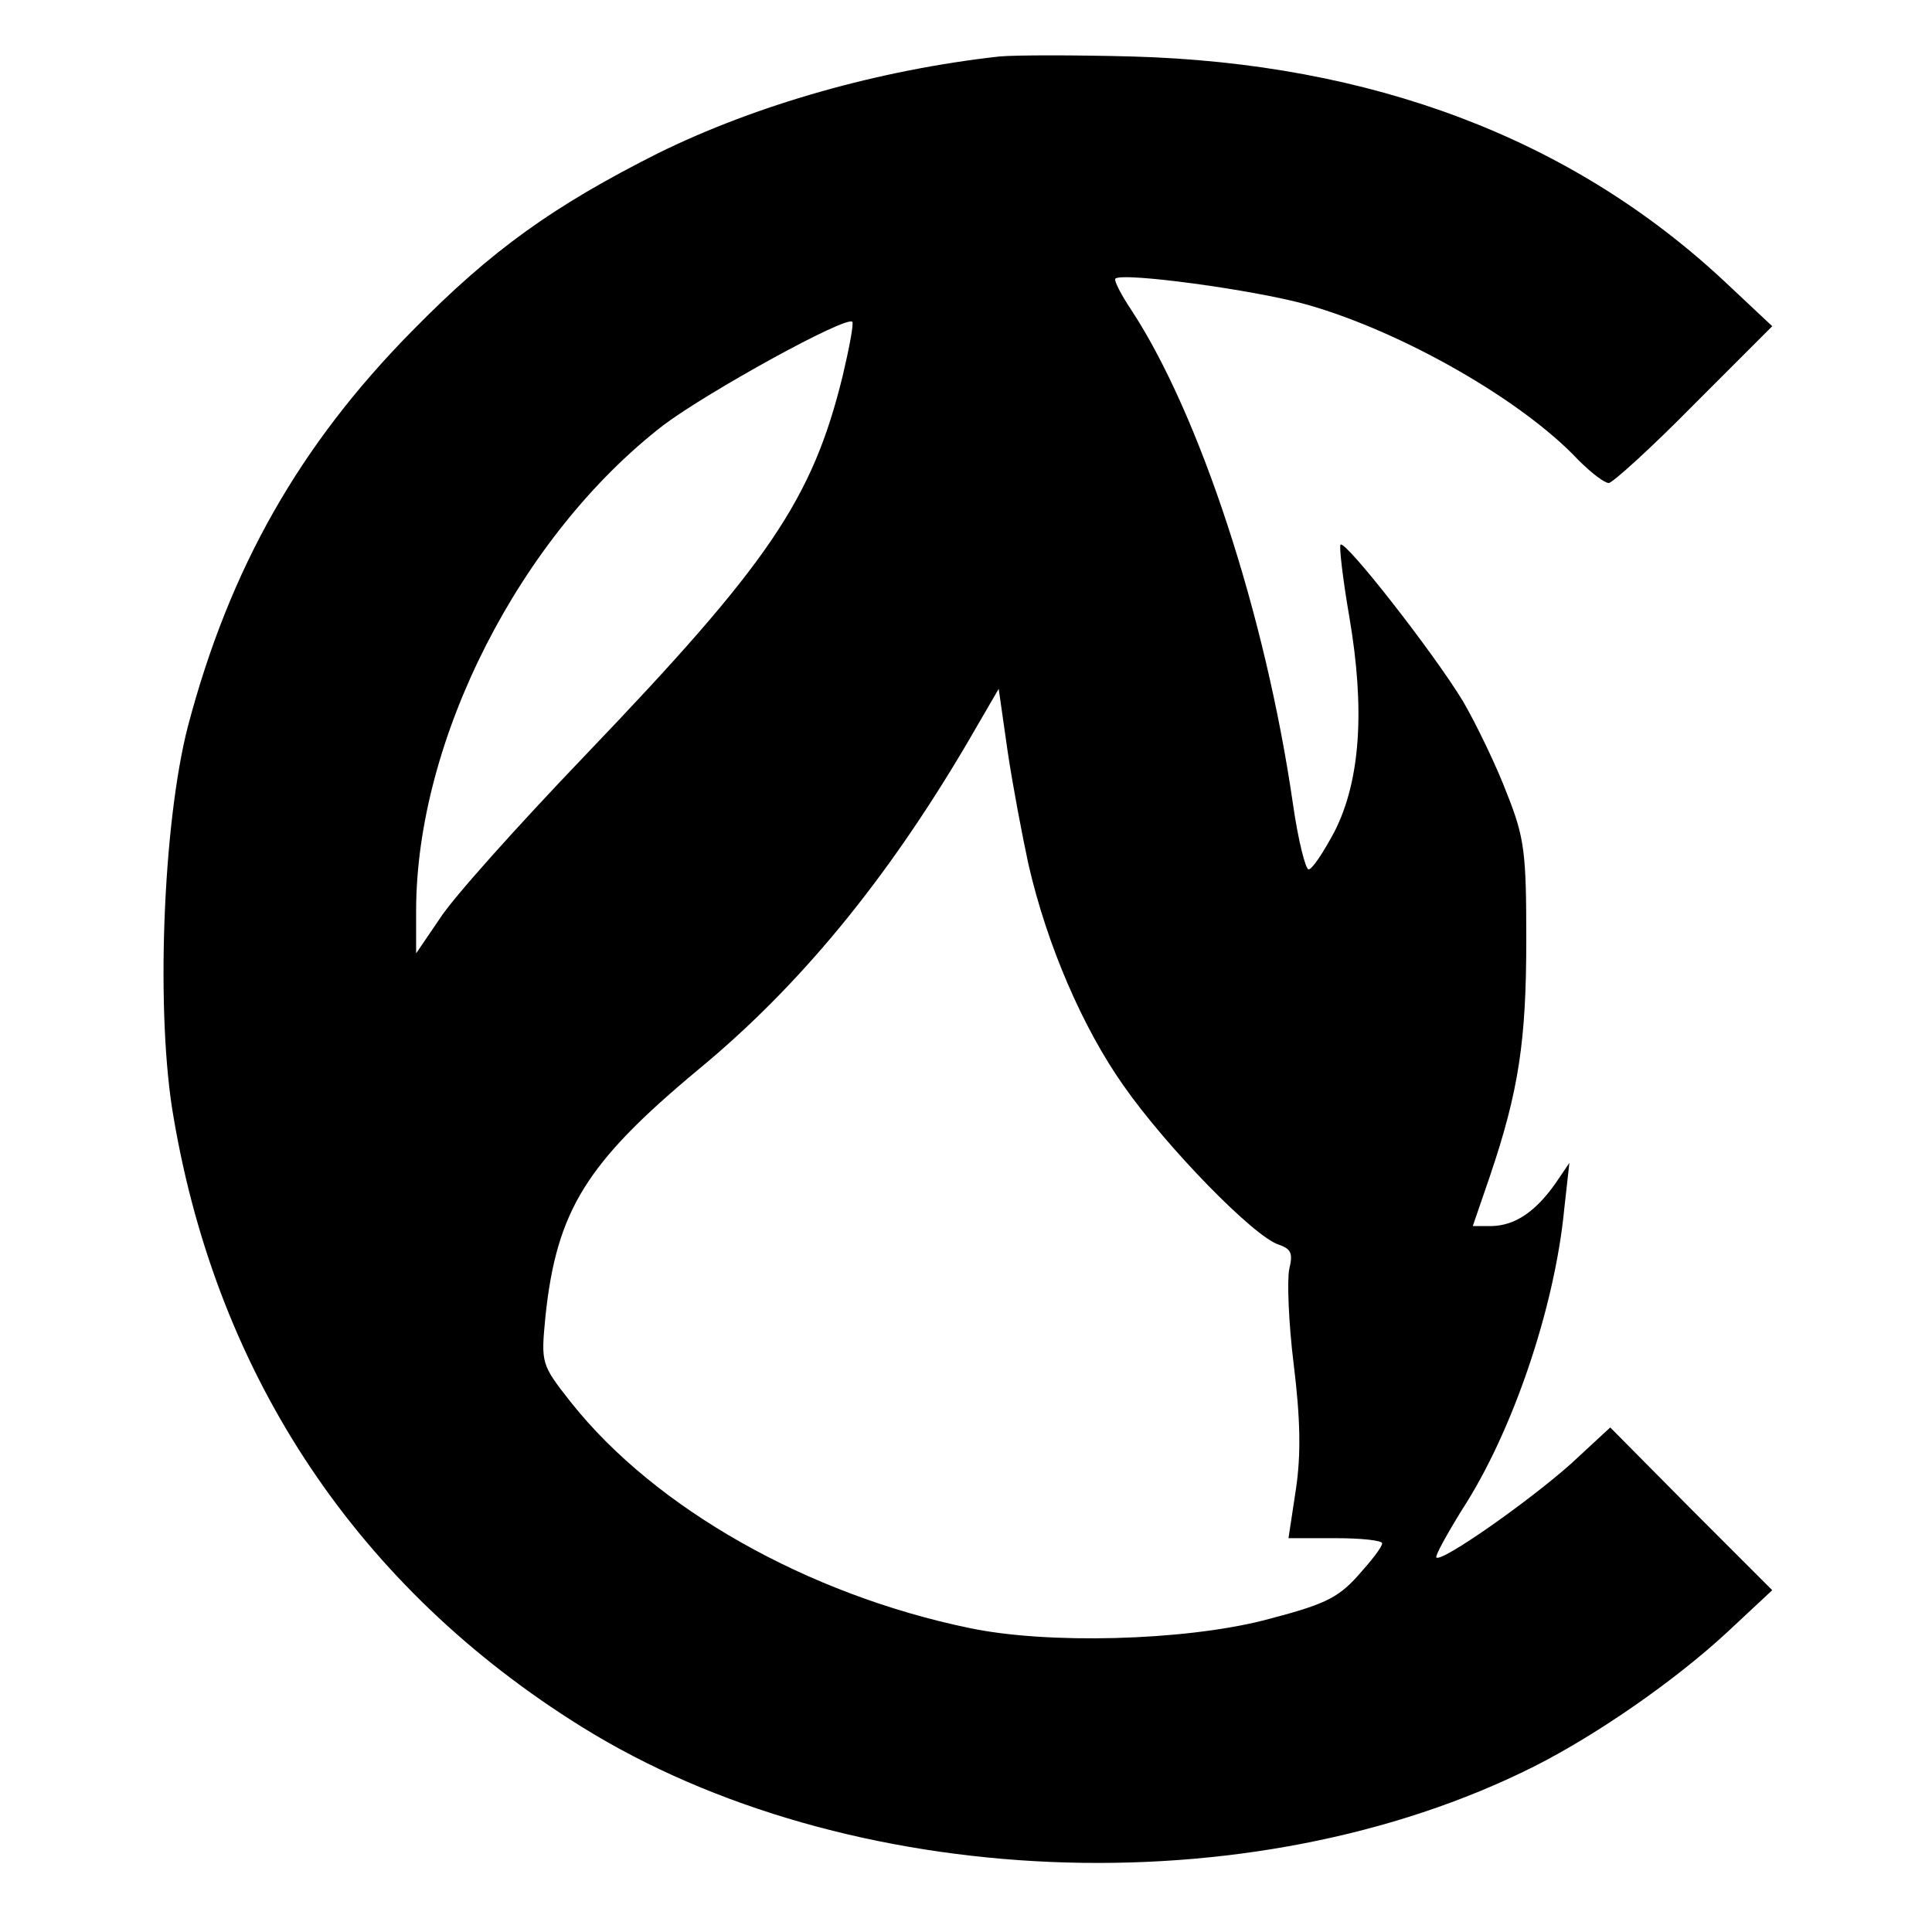
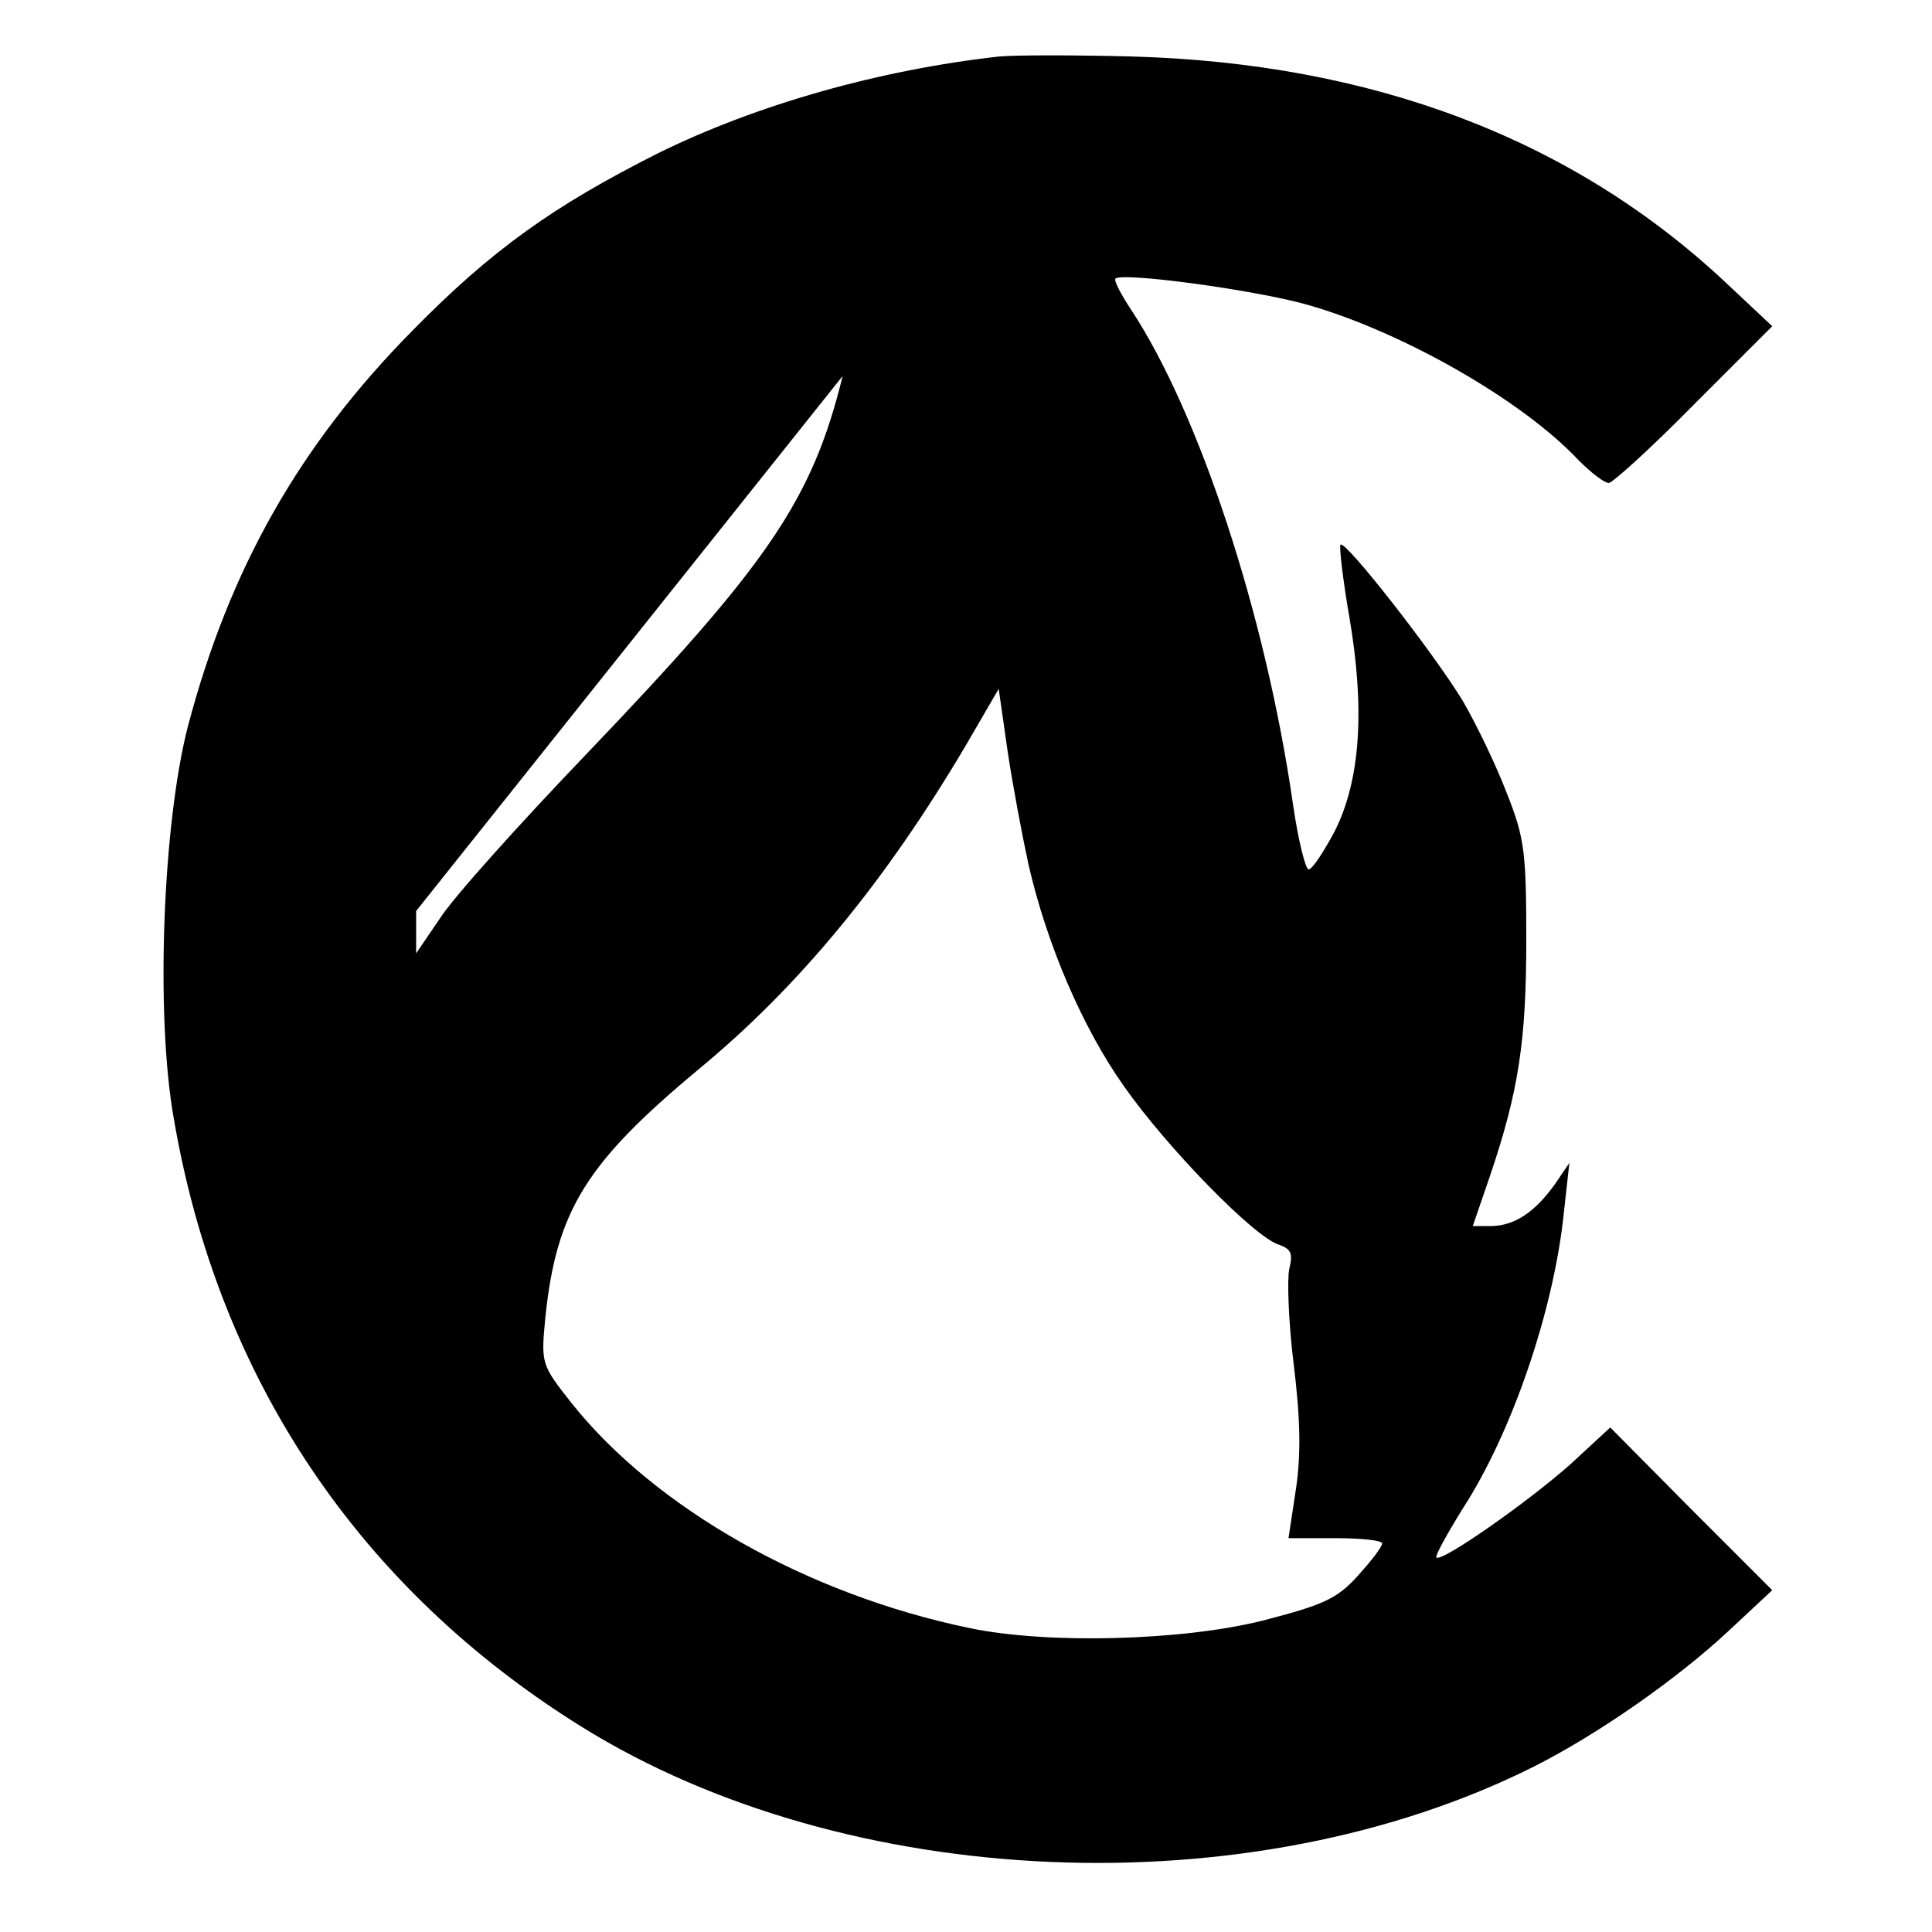
<svg xmlns="http://www.w3.org/2000/svg" version="1.0" width="260pt" height="260pt" viewBox="0 0 260 260" preserveAspectRatio="xMidYMid meet">
  <g transform="translate(0,260) scale(0.1,-0.1)" fill="#000000" stroke="none">
-     <path d="M1345 2524 c-162 -18 -327 -65 -459 -130 -141 -71 -224 -130 -331 -239 -152 -154 -246 -320 -302 -532 -34 -131 -44 -390 -19 -529 60 -350 250 -632 549 -818 357 -222 900 -245 1282 -53 85 43 190 116 260 181 l60 56 -109 109 -109 110 -53 -49 c-56 -50 -174 -133 -181 -126 -2 2 14 31 35 65 67 103 124 270 137 403 l7 63 -19 -28 c-27 -38 -54 -56 -85 -57 l-26 0 23 67 c39 115 49 183 49 318 0 116 -2 137 -26 197 -14 37 -41 93 -59 124 -40 66 -159 218 -165 211 -2 -2 3 -46 12 -98 21 -123 15 -219 -20 -288 -15 -28 -30 -51 -35 -51 -4 0 -14 39 -21 88 -37 256 -126 525 -217 664 -14 21 -24 40 -22 43 9 9 187 -15 258 -35 127 -36 289 -128 365 -209 17 -17 35 -31 41 -31 5 0 58 48 115 106 l105 105 -65 61 c-206 192 -474 293 -797 302 -76 2 -156 2 -178 0z m-211 -430 c-41 -167 -100 -253 -346 -510 -91 -95 -179 -193 -196 -220 l-32 -47 0 57 c0 231 140 505 333 654 60 45 245 147 254 139 2 -3 -4 -35 -13 -73z m250 -657 c25 -109 73 -220 128 -298 58 -83 176 -204 209 -214 17 -6 19 -12 14 -33 -3 -14 -1 -72 6 -128 9 -73 10 -121 3 -168 l-10 -66 63 0 c35 0 63 -3 63 -7 0 -5 -15 -24 -33 -44 -28 -31 -47 -39 -128 -60 -108 -27 -289 -32 -394 -10 -218 45 -423 161 -536 303 -41 52 -41 53 -35 116 15 143 55 207 205 332 136 112 253 254 362 439 l43 74 12 -84 c7 -47 20 -115 28 -152z" />
+     <path d="M1345 2524 c-162 -18 -327 -65 -459 -130 -141 -71 -224 -130 -331 -239 -152 -154 -246 -320 -302 -532 -34 -131 -44 -390 -19 -529 60 -350 250 -632 549 -818 357 -222 900 -245 1282 -53 85 43 190 116 260 181 l60 56 -109 109 -109 110 -53 -49 c-56 -50 -174 -133 -181 -126 -2 2 14 31 35 65 67 103 124 270 137 403 l7 63 -19 -28 c-27 -38 -54 -56 -85 -57 l-26 0 23 67 c39 115 49 183 49 318 0 116 -2 137 -26 197 -14 37 -41 93 -59 124 -40 66 -159 218 -165 211 -2 -2 3 -46 12 -98 21 -123 15 -219 -20 -288 -15 -28 -30 -51 -35 -51 -4 0 -14 39 -21 88 -37 256 -126 525 -217 664 -14 21 -24 40 -22 43 9 9 187 -15 258 -35 127 -36 289 -128 365 -209 17 -17 35 -31 41 -31 5 0 58 48 115 106 l105 105 -65 61 c-206 192 -474 293 -797 302 -76 2 -156 2 -178 0z m-211 -430 c-41 -167 -100 -253 -346 -510 -91 -95 -179 -193 -196 -220 l-32 -47 0 57 z m250 -657 c25 -109 73 -220 128 -298 58 -83 176 -204 209 -214 17 -6 19 -12 14 -33 -3 -14 -1 -72 6 -128 9 -73 10 -121 3 -168 l-10 -66 63 0 c35 0 63 -3 63 -7 0 -5 -15 -24 -33 -44 -28 -31 -47 -39 -128 -60 -108 -27 -289 -32 -394 -10 -218 45 -423 161 -536 303 -41 52 -41 53 -35 116 15 143 55 207 205 332 136 112 253 254 362 439 l43 74 12 -84 c7 -47 20 -115 28 -152z" />
  </g>
</svg>